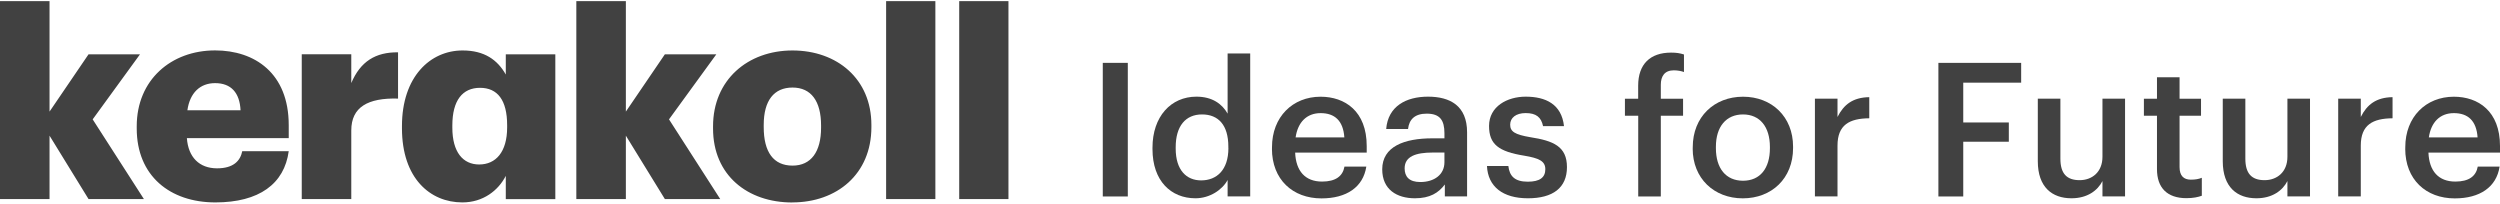
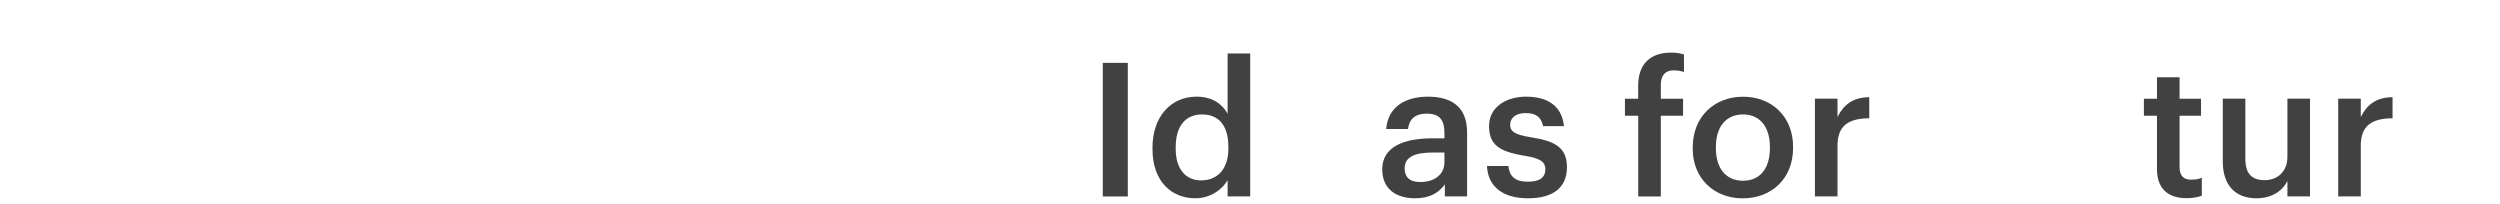
<svg xmlns="http://www.w3.org/2000/svg" viewBox="0 0 441.59 35.56" width="442" height="36">
  <defs>
    <style>
      .cls-1 {
        fill: #414141;
        stroke-width: 0px;
      }
    </style>
  </defs>
  <g>
    <path class="cls-1" d="M194.79,10.9h4.42v23.6h-4.42V10.9Z" />
    <path class="cls-1" d="M203.57,26.14v-.26c0-5.51,3.27-9.01,7.76-9.01,2.81,0,4.55,1.29,5.51,3v-10.63h3.99v25.25h-3.99v-2.9c-.92,1.72-3.14,3.23-5.68,3.23-4.32,0-7.59-3.07-7.59-8.68ZM216.97,25.95v-.26c0-3.79-1.75-5.68-4.65-5.68s-4.65,2.05-4.65,5.78v.26c0,3.8,1.91,5.61,4.49,5.61,2.77,0,4.82-1.85,4.82-5.71Z" />
-     <path class="cls-1" d="M224.68,26.05v-.26c0-5.35,3.66-8.91,8.58-8.91,4.29,0,8.15,2.54,8.15,8.71v1.16h-12.64c.13,3.27,1.78,5.12,4.75,5.12,2.41,0,3.66-.96,3.96-2.64h3.86c-.56,3.63-3.5,5.61-7.92,5.61-5.08,0-8.75-3.33-8.75-8.78ZM237.46,24.07c-.2-2.97-1.72-4.29-4.19-4.29s-4.03,1.62-4.42,4.29h8.61Z" />
    <path class="cls-1" d="M244.15,29.71c0-4.03,3.89-5.48,8.85-5.48h2.14v-.89c0-2.31-.79-3.47-3.13-3.47-2.08,0-3.1.99-3.3,2.71h-3.86c.33-4.03,3.53-5.71,7.39-5.71s6.9,1.58,6.9,6.3v11.32h-3.93v-2.11c-1.12,1.49-2.64,2.44-5.28,2.44-3.17,0-5.78-1.52-5.78-5.12ZM255.14,28.46v-1.72h-2.05c-3.04,0-4.98.69-4.98,2.8,0,1.45.79,2.41,2.77,2.41,2.44,0,4.26-1.29,4.26-3.5Z" />
    <path class="cls-1" d="M262.67,29.12h3.76c.2,1.75,1.09,2.77,3.43,2.77,2.15,0,3.1-.76,3.1-2.21s-1.16-1.95-3.7-2.38c-4.55-.73-6.24-2.01-6.24-5.25,0-3.47,3.23-5.18,6.47-5.18,3.53,0,6.34,1.32,6.77,5.21h-3.7c-.33-1.58-1.22-2.31-3.07-2.31-1.72,0-2.74.83-2.74,2.05s.83,1.75,3.56,2.21c4.06.63,6.47,1.62,6.47,5.28s-2.48,5.51-6.9,5.51-7.06-2.05-7.23-5.71Z" />
    <path class="cls-1" d="M289.36,20.24h-2.34v-3h2.34v-2.31c0-3.79,2.11-5.84,5.81-5.84.96,0,1.55.1,2.28.33v3.1c-.46-.17-1.09-.3-1.81-.3-1.62,0-2.28,1.06-2.28,2.54v2.48h3.93v3h-3.93v14.26h-3.99v-14.26Z" />
    <path class="cls-1" d="M299,26.05v-.26c0-5.35,3.8-8.91,8.88-8.91s8.84,3.53,8.84,8.81v.26c0,5.38-3.79,8.88-8.88,8.88s-8.85-3.53-8.85-8.78ZM312.63,25.98v-.23c0-3.56-1.78-5.74-4.75-5.74s-4.79,2.15-4.79,5.71v.26c0,3.53,1.75,5.74,4.79,5.74s4.75-2.21,4.75-5.74Z" />
    <path class="cls-1" d="M320.58,17.23h3.99v3.23c1.09-2.18,2.71-3.46,5.61-3.5v3.73c-3.5.03-5.61,1.16-5.61,4.82v8.98h-3.99v-17.26Z" />
-     <path class="cls-1" d="M342.39,10.9h14.62v3.5h-10.23v7.03h8.05v3.4h-8.05v9.67h-4.39V10.9Z" />
-     <path class="cls-1" d="M359.95,28.29v-11.06h3.99v10.59c0,2.61,1.09,3.8,3.4,3.8,2.15,0,4.03-1.39,4.03-4.13v-10.26h3.99v17.26h-3.99v-2.71c-.86,1.68-2.67,3.04-5.48,3.04-3.4,0-5.94-1.95-5.94-6.54Z" />
    <path class="cls-1" d="M381,29.68v-9.44h-2.31v-3h2.31v-3.79h3.99v3.79h3.79v3h-3.79v9.08c0,1.52.73,2.21,1.98,2.21.79,0,1.39-.1,1.95-.33v3.17c-.63.23-1.49.43-2.71.43-3.43,0-5.21-1.85-5.21-5.12Z" />
    <path class="cls-1" d="M392.62,28.29v-11.06h3.99v10.59c0,2.61,1.09,3.8,3.4,3.8,2.15,0,4.03-1.39,4.03-4.13v-10.26h3.99v17.26h-3.99v-2.71c-.86,1.68-2.67,3.04-5.48,3.04-3.4,0-5.94-1.95-5.94-6.54Z" />
    <path class="cls-1" d="M413.01,17.23h3.99v3.23c1.09-2.18,2.71-3.46,5.61-3.5v3.73c-3.5.03-5.61,1.16-5.61,4.82v8.98h-3.99v-17.26Z" />
-     <path class="cls-1" d="M424.86,26.05v-.26c0-5.35,3.66-8.91,8.58-8.91,4.29,0,8.15,2.54,8.15,8.71v1.16h-12.64c.13,3.27,1.78,5.12,4.75,5.12,2.41,0,3.66-.96,3.96-2.64h3.86c-.56,3.63-3.5,5.61-7.92,5.61-5.08,0-8.75-3.33-8.75-8.78ZM437.63,24.07c-.2-2.97-1.72-4.29-4.19-4.29s-4.03,1.62-4.42,4.29h8.61Z" />
  </g>
-   <path class="cls-1" d="M169.43,34.96h8.7V0h-8.7v34.96ZM156.52,34.96h8.7V0h-8.7v34.96ZM139.94,35.55c7.87,0,13.98-4.99,13.98-13.3v-.39c0-8.12-6.06-13.15-13.94-13.15s-14.03,5.18-14.03,13.4v.39c0,8.26,6.11,13.06,13.98,13.06M139.99,29.05c-3.37,0-5.09-2.4-5.09-6.8v-.39c0-4.3,1.81-6.6,5.09-6.6s5.04,2.4,5.04,6.7v.39c0,4.25-1.76,6.7-5.04,6.7M101.8,34.96h8.75v-11.2l6.89,11.2h9.78l-9.05-14.08,8.36-11.49h-9.09l-6.89,10.12V0h-8.75v34.96ZM84.64,28.85c-2.88,0-4.74-2.2-4.74-6.5v-.39c0-4.45,1.81-6.65,4.89-6.65s4.79,2.15,4.79,6.6v.39c0,4.35-2,6.55-4.94,6.55M81.66,35.55c3.67,0,6.36-2.1,7.68-4.69v4.11h8.75V9.39h-8.75v3.57c-1.47-2.59-3.77-4.25-7.63-4.25-5.72,0-10.71,4.65-10.71,13.35v.39c0,8.85,4.99,13.1,10.66,13.1M53.3,34.96h8.75v-12.13c0-4.11,2.93-5.77,8.26-5.62v-8.17c-3.96-.05-6.65,1.61-8.26,5.43v-5.09h-8.75v25.57h0ZM33.1,19.27c.44-3.08,2.25-4.79,4.89-4.79,2.84,0,4.35,1.71,4.5,4.79h-9.39ZM38.04,35.55c7.73,0,12.18-3.28,12.96-9.05h-8.21c-.34,1.71-1.56,3.03-4.45,3.03-3.13,0-5.09-1.96-5.33-5.33h17.99v-2.3c0-9.19-6.01-13.2-13.01-13.2-7.73,0-13.84,5.18-13.84,13.4v.39c0,8.36,5.87,13.06,13.89,13.06M0,34.96h8.75v-11.2l6.89,11.2h9.78l-9.05-14.08,8.36-11.49h-9.09l-6.89,10.12V0H0v34.96Z" />
</svg>